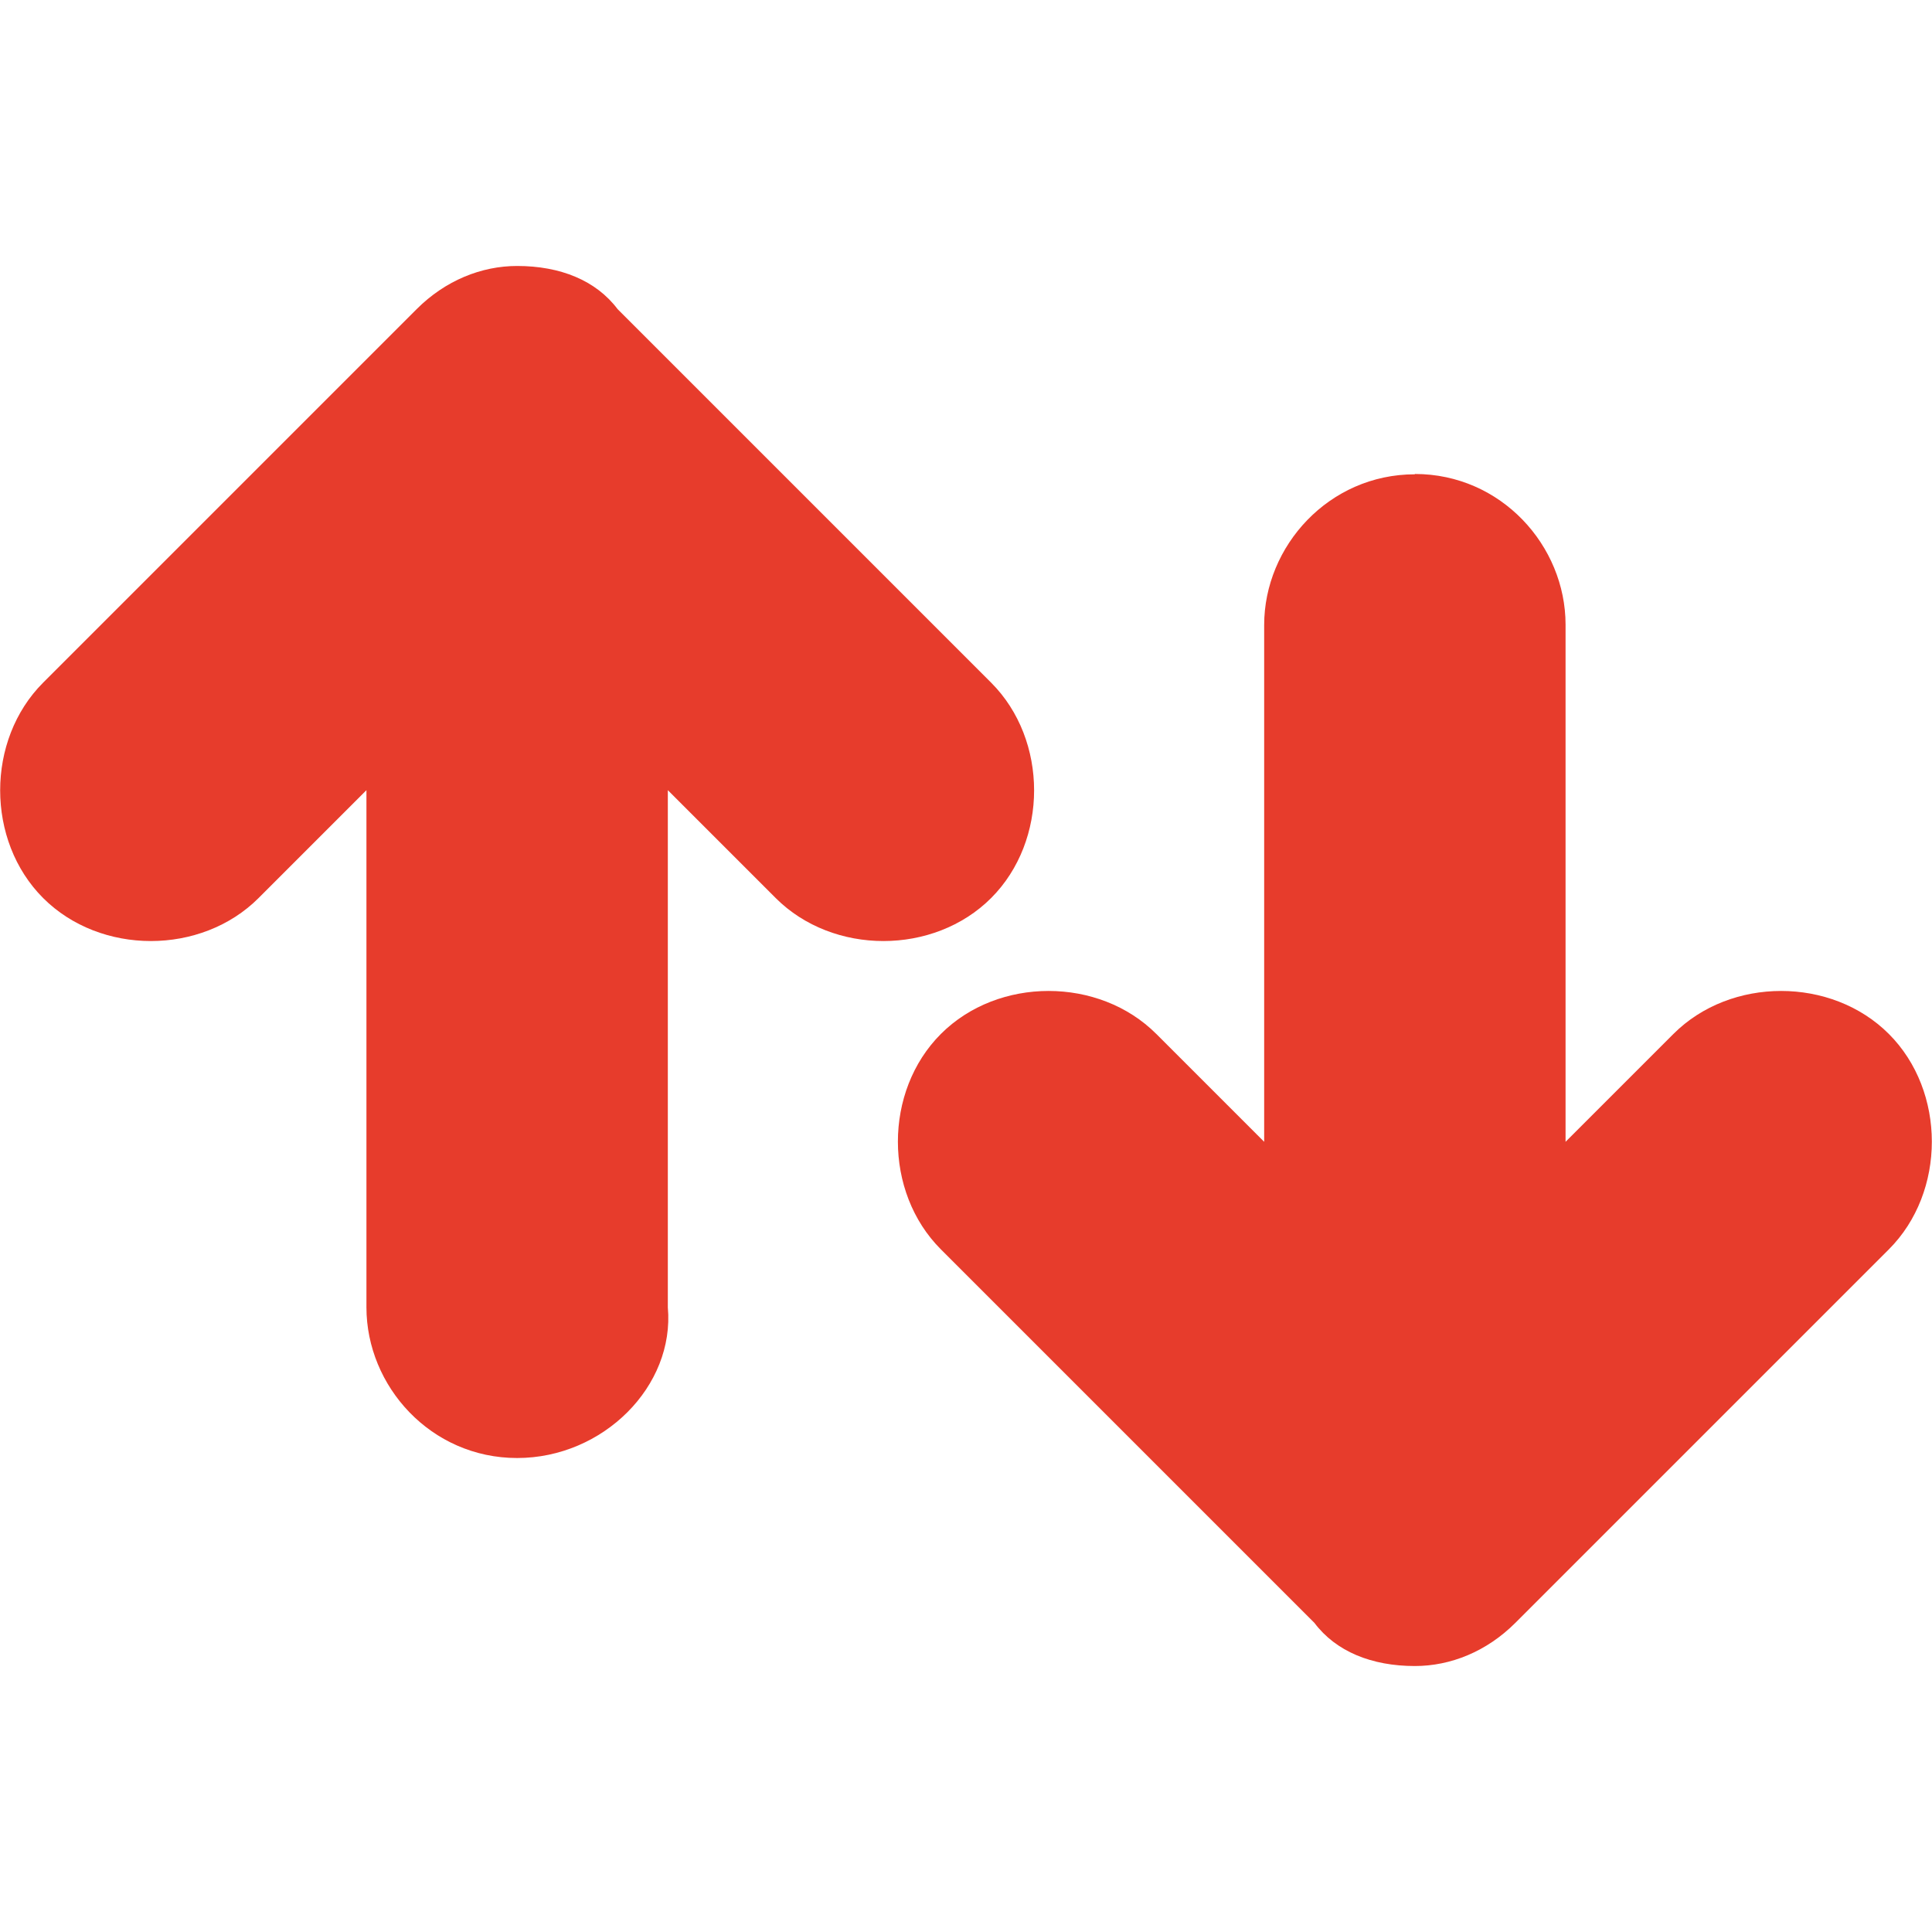
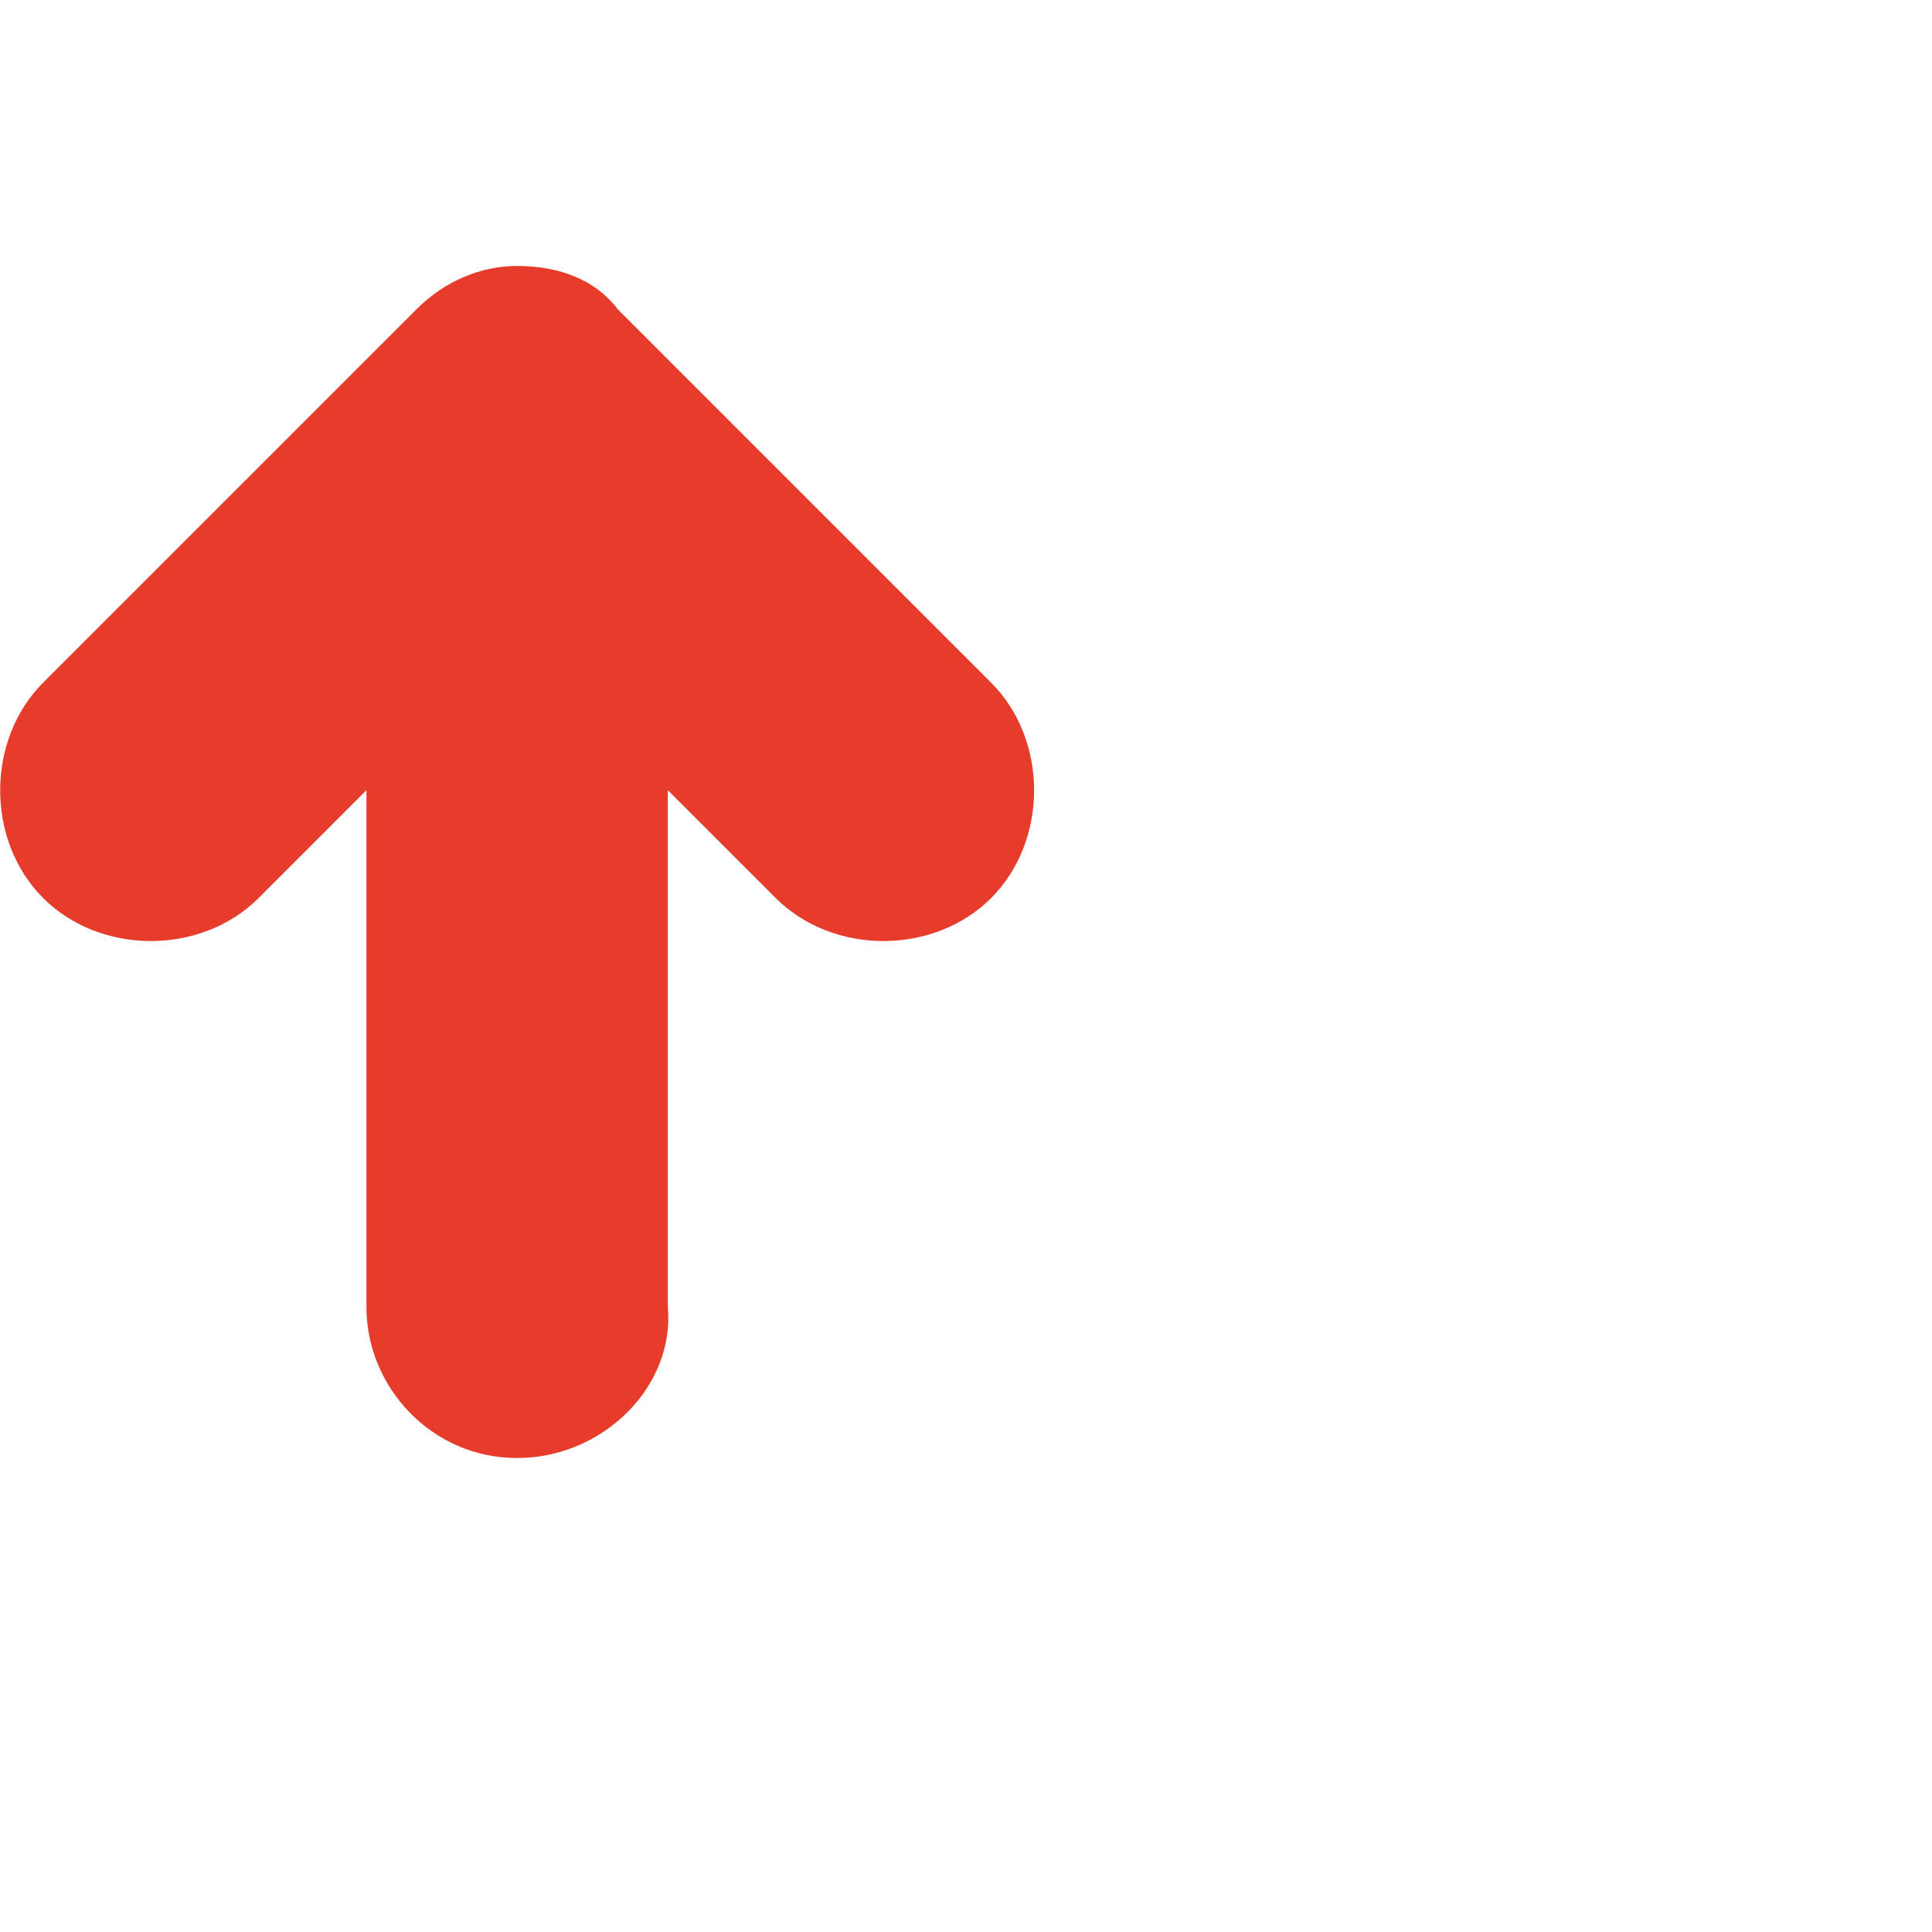
<svg xmlns="http://www.w3.org/2000/svg" id="a" viewBox="0 0 60 60">
  <defs>
    <style>.b{fill:#e73c2c;}</style>
  </defs>
  <path class="b" d="M16.06,45.28c-2.68,0-4.68-2.23-4.68-4.68V24.54c-1.34,1.34-2.68,2.68-3.35,3.35-1.78,1.78-4.91,1.78-6.69,0-1.78-1.78-1.78-4.91,0-6.69,3.35-3.35,9.81-9.81,11.6-11.6,.89-.89,2.01-1.34,3.12-1.34,1.34,0,2.45,.45,3.12,1.34l11.6,11.6c1.78,1.78,1.78,4.91,0,6.69-1.78,1.78-4.91,1.78-6.69,0-.67-.67-2.01-2.01-3.35-3.35v16.06c.22,2.45-2.01,4.68-4.68,4.68h0Z" />
-   <path class="b" d="M43.94,14.72c2.68,0,4.68,2.23,4.68,4.68v16.06c1.34-1.34,2.68-2.68,3.35-3.35,1.78-1.78,4.91-1.78,6.69,0s1.78,4.91,0,6.69c-3.35,3.35-9.81,9.81-11.6,11.6-.89,.89-2.01,1.34-3.12,1.34-1.34,0-2.45-.45-3.12-1.34l-11.6-11.6c-1.78-1.78-1.78-4.91,0-6.69s4.91-1.78,6.69,0c.67,.67,2.01,2.01,3.35,3.35V19.41c0-2.45,2.01-4.68,4.68-4.68h0Z" />
</svg>